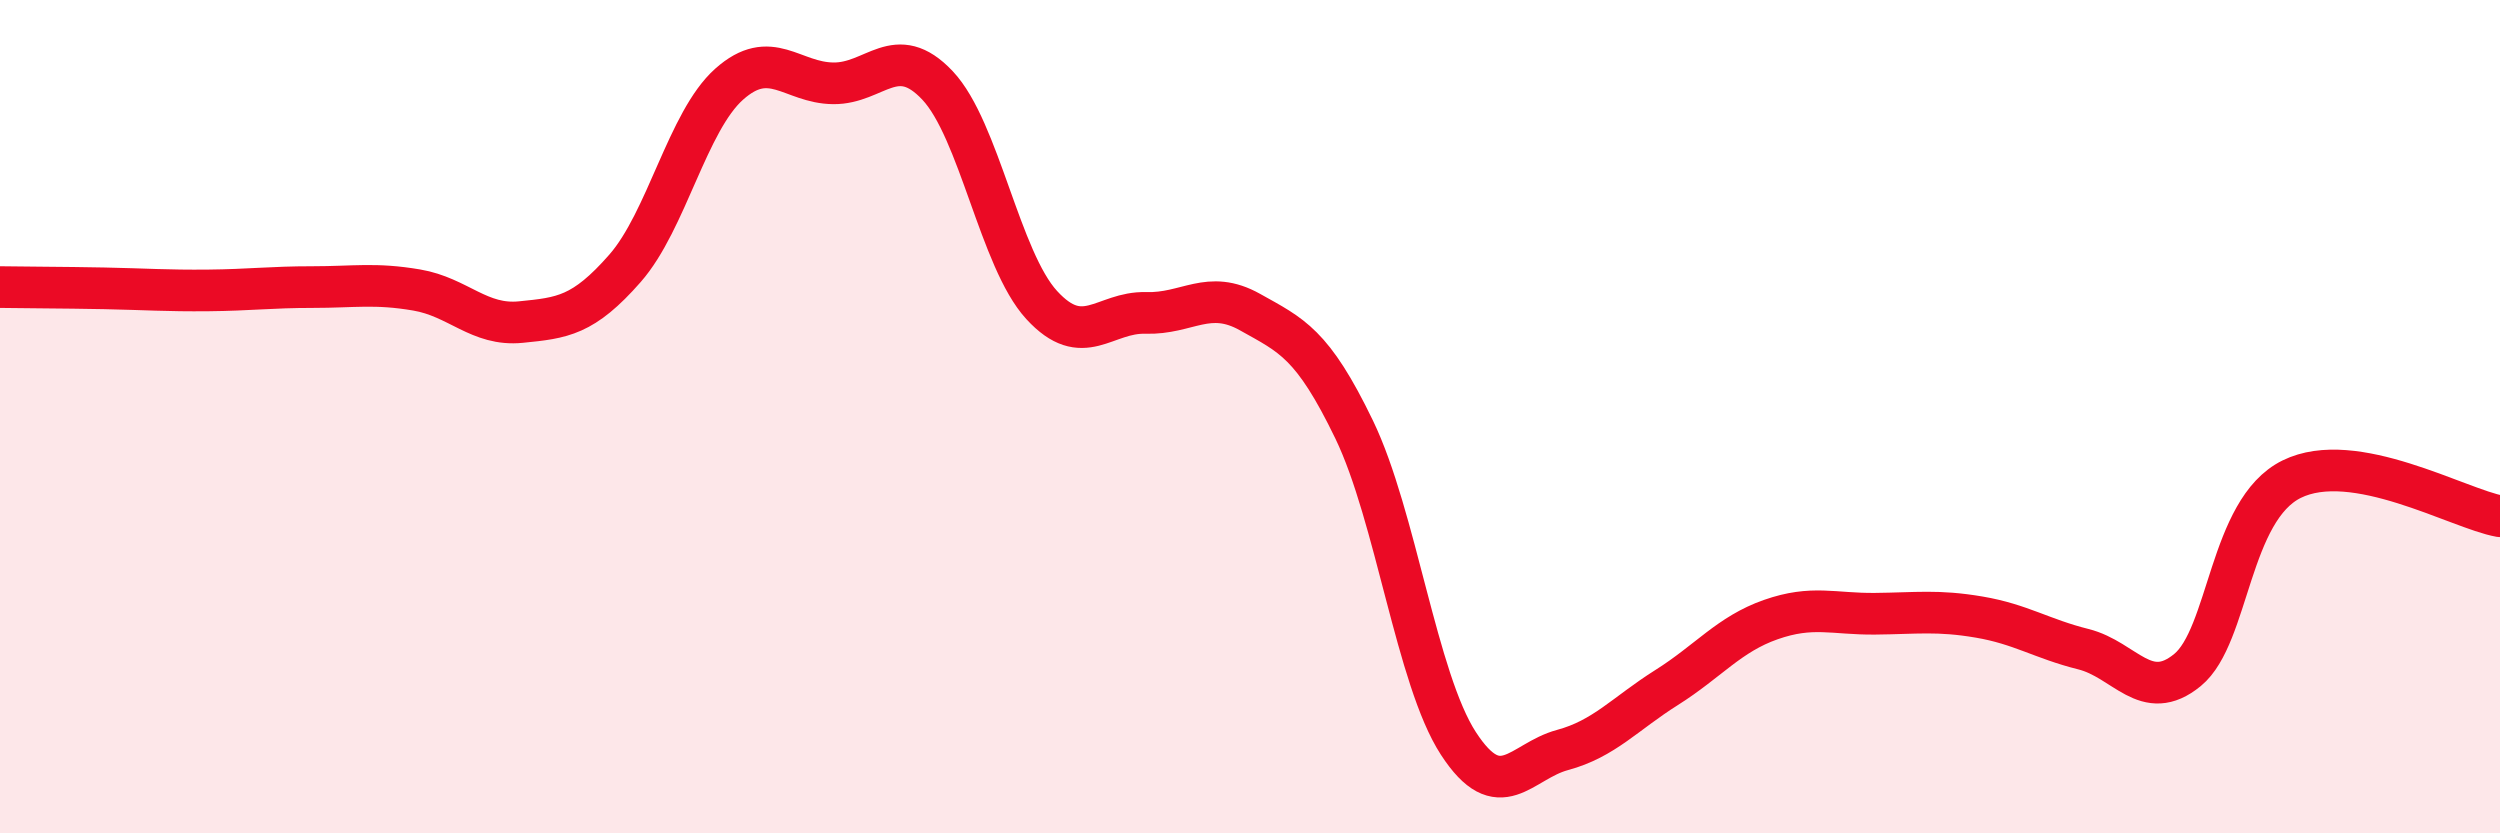
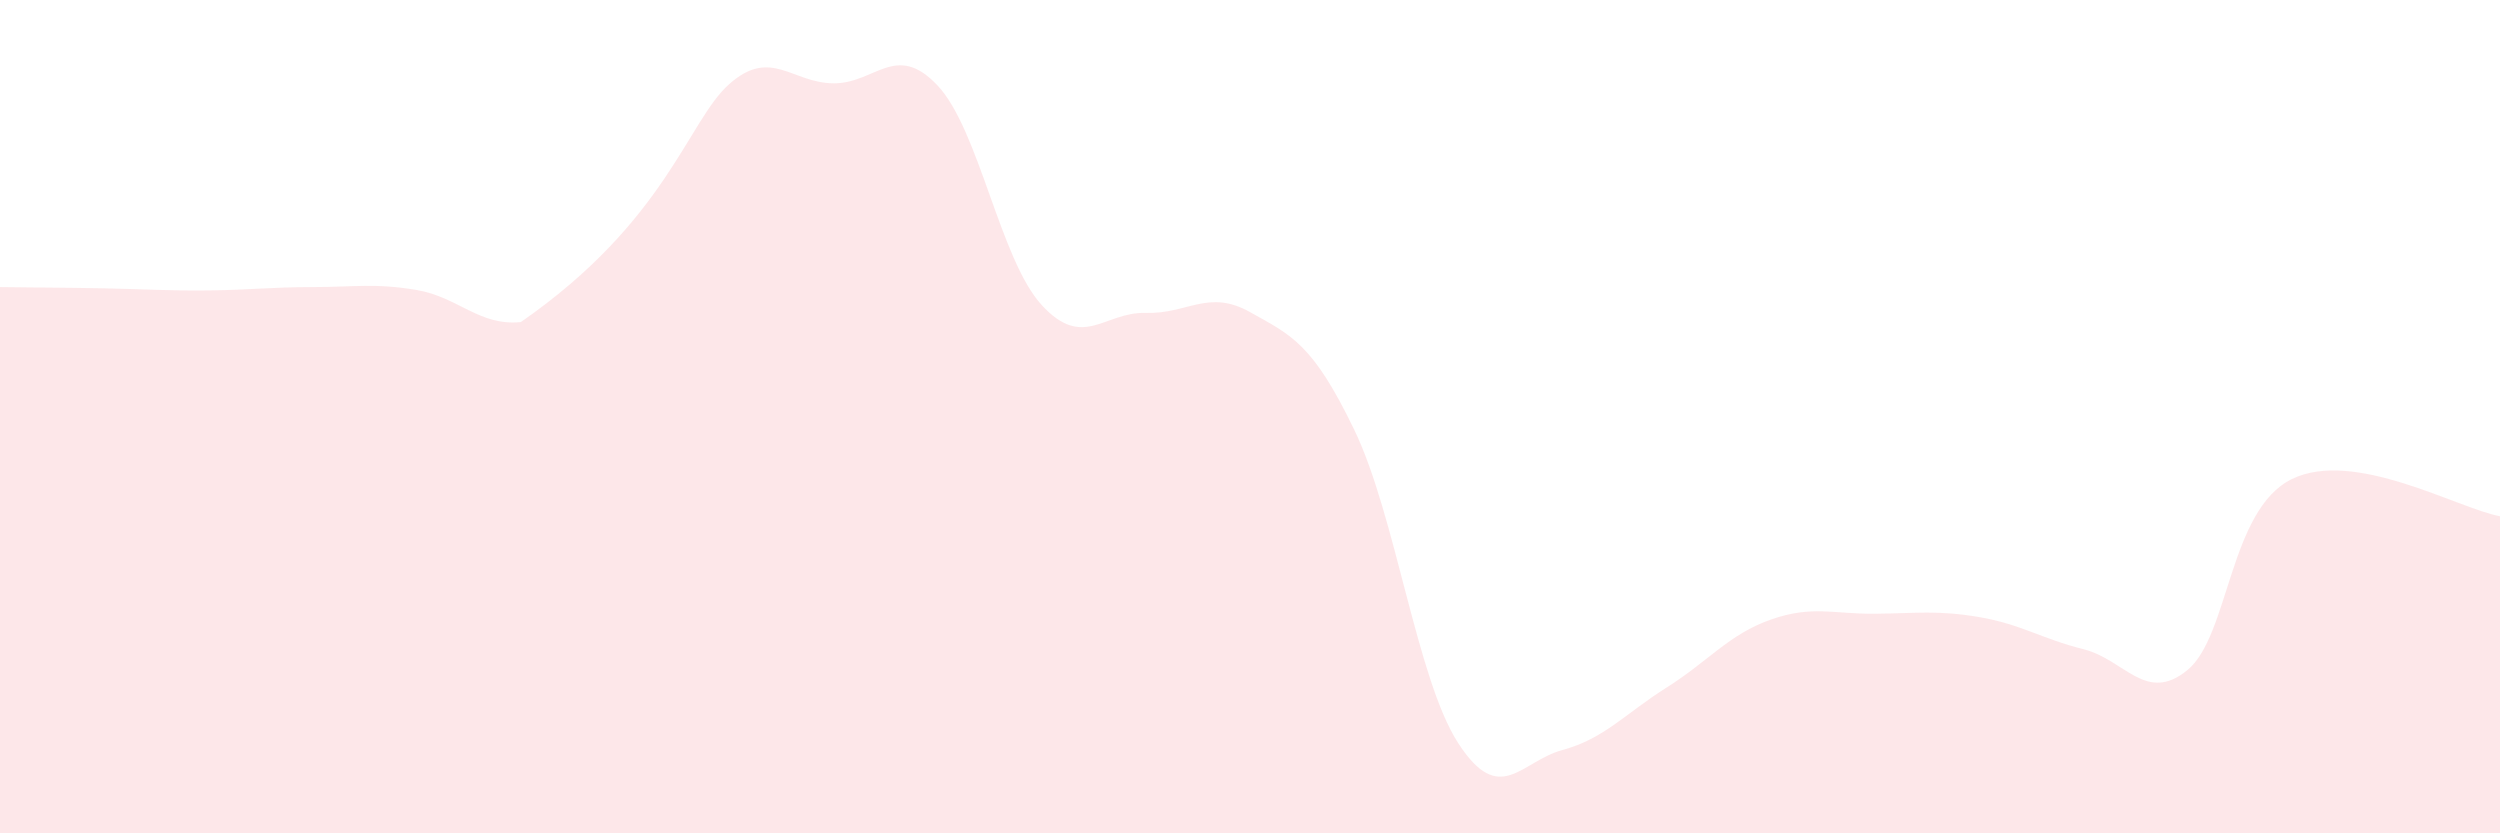
<svg xmlns="http://www.w3.org/2000/svg" width="60" height="20" viewBox="0 0 60 20">
-   <path d="M 0,6.89 C 0.5,6.9 1.5,6.9 2.5,6.92 C 3.5,6.94 4,6.98 5,6.97 C 6,6.96 6.5,6.89 7.5,6.89 C 8.5,6.89 9,6.79 10,6.96 C 11,7.13 11.5,7.83 12.5,7.73 C 13.5,7.63 14,7.58 15,6.44 C 16,5.3 16.5,2.91 17.5,2.02 C 18.5,1.13 19,1.99 20,2 C 21,2.01 21.5,0.99 22.5,2.05 C 23.5,3.11 24,6.23 25,7.32 C 26,8.41 26.5,7.48 27.5,7.51 C 28.5,7.54 29,6.93 30,7.49 C 31,8.05 31.5,8.24 32.5,10.31 C 33.5,12.38 34,16.3 35,17.84 C 36,19.38 36.5,18.27 37.5,18 C 38.5,17.73 39,17.13 40,16.5 C 41,15.87 41.5,15.22 42.5,14.87 C 43.5,14.52 44,14.74 45,14.73 C 46,14.72 46.5,14.64 47.5,14.81 C 48.5,14.98 49,15.33 50,15.58 C 51,15.83 51.5,16.9 52.5,16.08 C 53.5,15.26 53.5,12.24 55,11.5 C 56.5,10.76 59,12.21 60,12.39L60 20L0 20Z" fill="#EB0A25" opacity="0.1" stroke-linecap="round" stroke-linejoin="round" />
-   <path d="M 0,6.89 C 0.5,6.9 1.5,6.9 2.5,6.92 C 3.5,6.94 4,6.98 5,6.97 C 6,6.96 6.5,6.89 7.5,6.89 C 8.5,6.89 9,6.79 10,6.96 C 11,7.13 11.5,7.83 12.5,7.73 C 13.5,7.63 14,7.58 15,6.44 C 16,5.3 16.5,2.91 17.5,2.02 C 18.5,1.13 19,1.99 20,2 C 21,2.01 21.5,0.99 22.5,2.05 C 23.5,3.11 24,6.23 25,7.32 C 26,8.41 26.5,7.48 27.5,7.51 C 28.5,7.54 29,6.93 30,7.49 C 31,8.05 31.5,8.24 32.5,10.31 C 33.5,12.38 34,16.3 35,17.84 C 36,19.38 36.5,18.27 37.5,18 C 38.5,17.73 39,17.13 40,16.5 C 41,15.87 41.5,15.22 42.5,14.87 C 43.5,14.52 44,14.74 45,14.73 C 46,14.72 46.5,14.64 47.5,14.81 C 48.5,14.98 49,15.33 50,15.58 C 51,15.83 51.5,16.9 52.5,16.08 C 53.5,15.26 53.5,12.24 55,11.5 C 56.5,10.76 59,12.21 60,12.39" stroke="#EB0A25" stroke-width="1" fill="none" stroke-linecap="round" stroke-linejoin="round" />
+   <path d="M 0,6.89 C 0.5,6.9 1.5,6.9 2.5,6.92 C 3.5,6.94 4,6.98 5,6.97 C 6,6.96 6.5,6.89 7.5,6.89 C 8.5,6.89 9,6.79 10,6.96 C 11,7.13 11.5,7.83 12.5,7.73 C 16,5.3 16.5,2.91 17.5,2.02 C 18.5,1.13 19,1.99 20,2 C 21,2.01 21.5,0.99 22.5,2.05 C 23.5,3.11 24,6.23 25,7.32 C 26,8.41 26.5,7.48 27.5,7.51 C 28.5,7.54 29,6.93 30,7.49 C 31,8.05 31.5,8.24 32.5,10.31 C 33.5,12.38 34,16.3 35,17.84 C 36,19.38 36.5,18.27 37.5,18 C 38.5,17.73 39,17.13 40,16.5 C 41,15.87 41.5,15.22 42.5,14.87 C 43.5,14.52 44,14.74 45,14.73 C 46,14.72 46.5,14.64 47.5,14.81 C 48.5,14.98 49,15.33 50,15.58 C 51,15.83 51.5,16.9 52.5,16.08 C 53.5,15.26 53.5,12.24 55,11.5 C 56.5,10.76 59,12.21 60,12.39L60 20L0 20Z" fill="#EB0A25" opacity="0.1" stroke-linecap="round" stroke-linejoin="round" />
</svg>